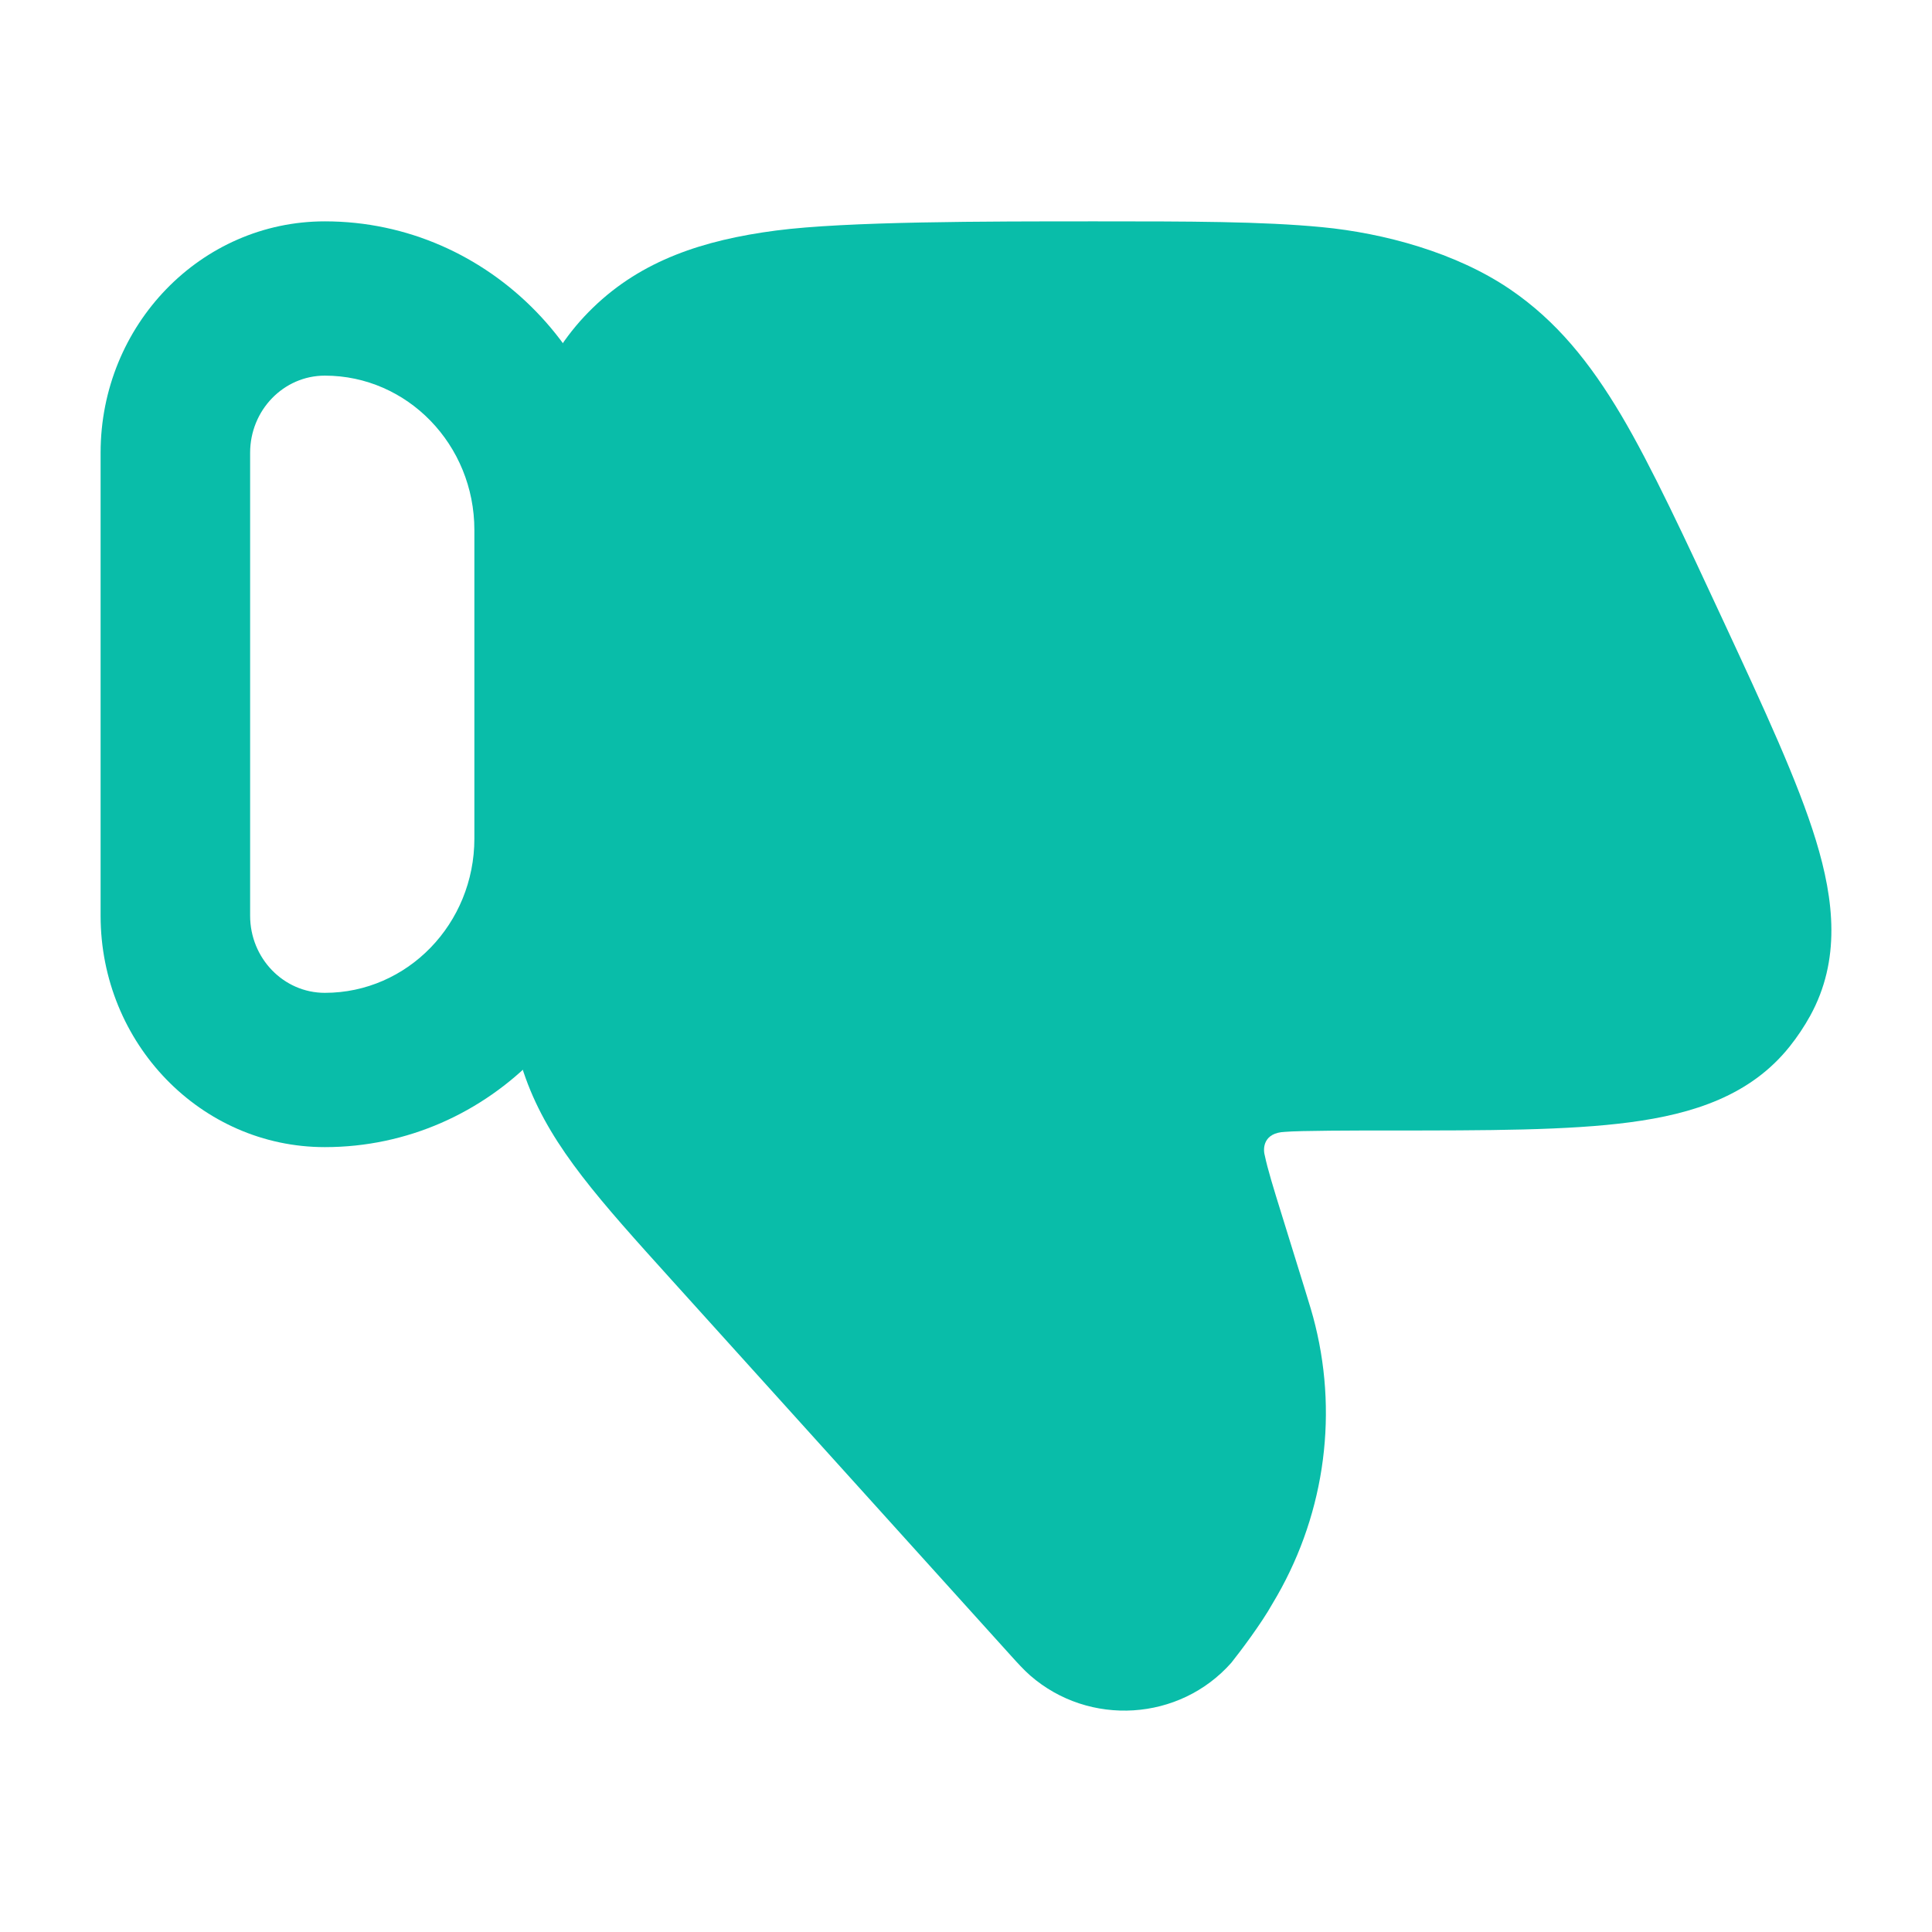
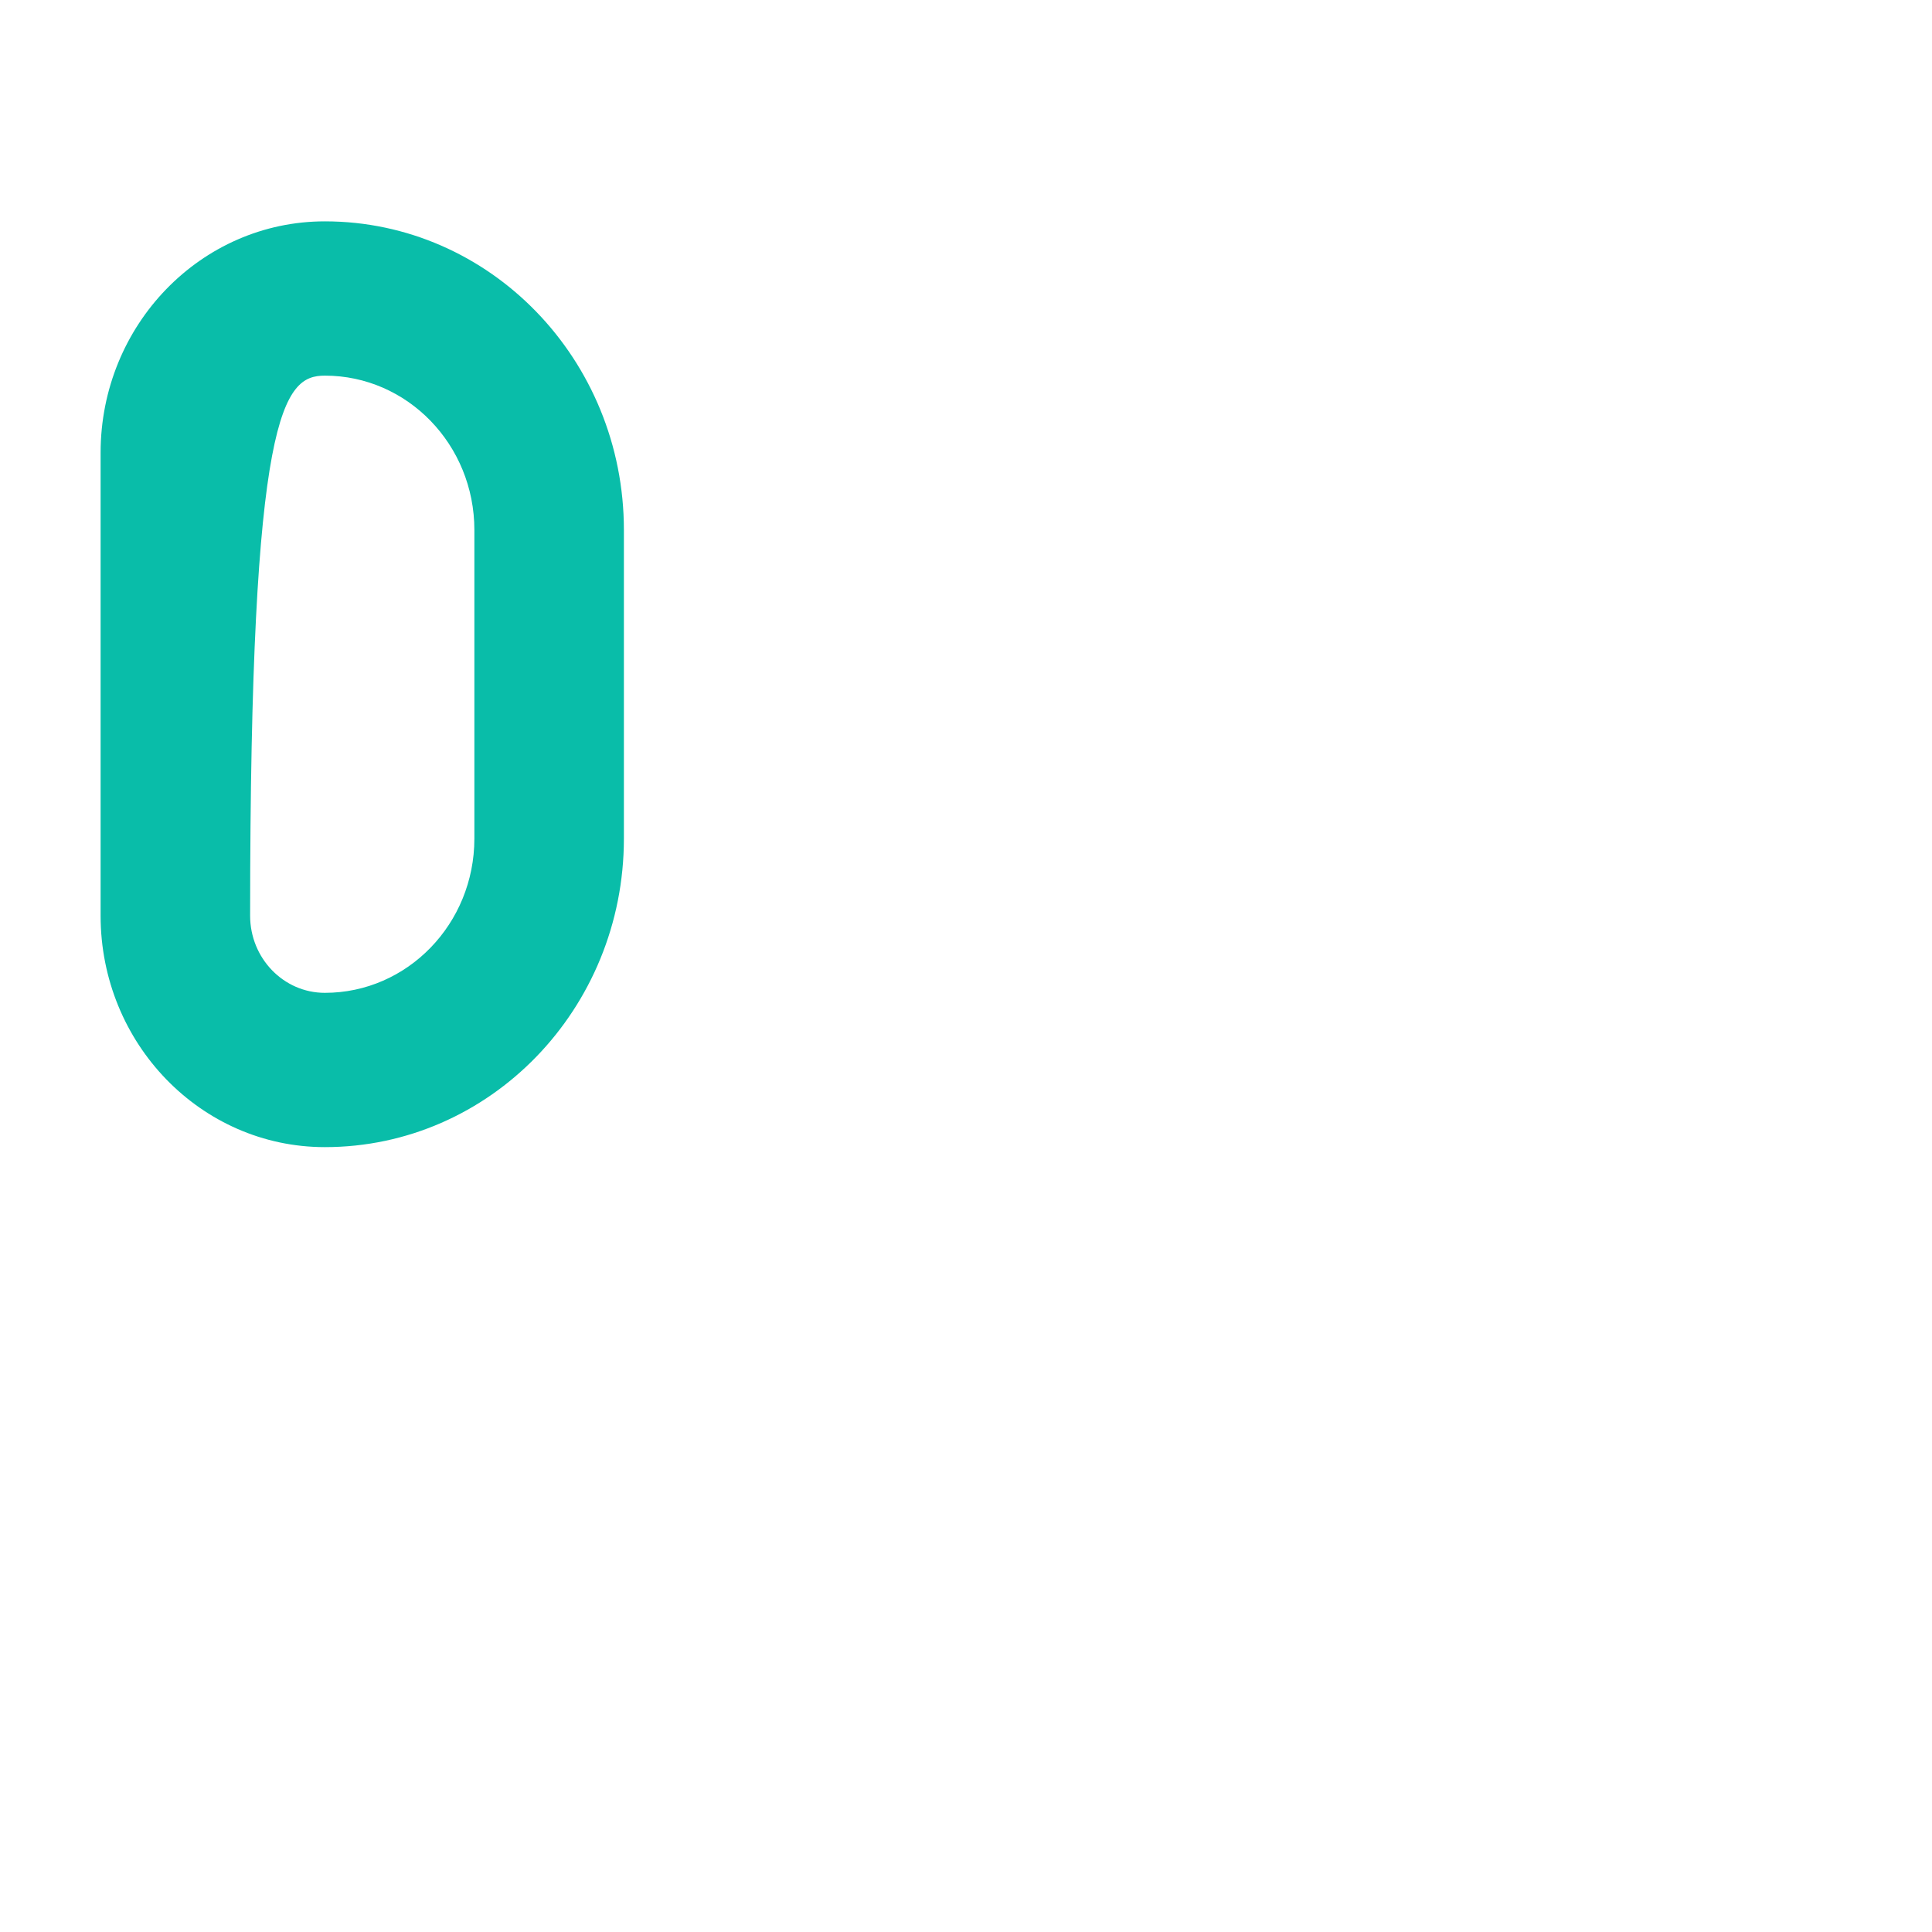
<svg xmlns="http://www.w3.org/2000/svg" width="28" height="28" viewBox="0 0 28 28" fill="none">
-   <path fill-rule="evenodd" clip-rule="evenodd" d="M1.458 13.271C1.458 15.123 2.913 16.625 4.708 16.625C7.101 16.625 9.042 14.623 9.042 12.153V7.681C9.042 5.211 7.101 3.208 4.708 3.208C2.913 3.208 1.458 4.71 1.458 6.562V13.271ZM4.708 14.389C4.11 14.389 3.625 13.888 3.625 13.271V6.562C3.625 5.945 4.11 5.444 4.708 5.444C5.905 5.444 6.875 6.446 6.875 7.681V12.153C6.875 13.388 5.905 14.389 4.708 14.389Z" fill="#09BDA9" />
-   <path d="M14.932 24.284C15.785 25.026 17.095 24.947 17.846 24.097C17.978 23.931 18.282 23.528 18.442 23.241C19.176 22.027 19.4 20.581 19.062 19.208C19.025 19.054 18.977 18.899 18.903 18.66L18.584 17.63C18.451 17.203 18.371 16.941 18.33 16.745C18.3 16.637 18.315 16.417 18.62 16.404C18.83 16.385 19.653 16.384 20.113 16.384H20.113C21.556 16.384 22.728 16.384 23.623 16.265C24.539 16.144 25.371 15.877 25.937 15.167C26.049 15.027 26.148 14.878 26.235 14.721C26.677 13.916 26.584 13.05 26.317 12.177C26.057 11.328 25.572 10.283 24.977 9.002C24.425 7.814 23.935 6.759 23.497 6.019C23.043 5.254 22.558 4.652 21.888 4.195C21.102 3.659 20.055 3.378 19.159 3.292C18.29 3.208 17.222 3.208 15.883 3.208C14.269 3.208 12.267 3.208 11.247 3.341C10.192 3.479 9.303 3.772 8.594 4.459C7.881 5.149 7.573 6.022 7.43 7.057C7.292 8.051 7.292 9.313 7.292 10.873L7.292 12.241C7.291 13.779 7.291 14.784 7.652 15.716C8.013 16.645 8.693 17.398 9.738 18.555L14.65 23.994C14.743 24.097 14.838 24.202 14.932 24.284Z" fill="#09BDA9" />
+   <path fill-rule="evenodd" clip-rule="evenodd" d="M1.458 13.271C1.458 15.123 2.913 16.625 4.708 16.625C7.101 16.625 9.042 14.623 9.042 12.153V7.681C9.042 5.211 7.101 3.208 4.708 3.208C2.913 3.208 1.458 4.71 1.458 6.562V13.271ZM4.708 14.389C4.11 14.389 3.625 13.888 3.625 13.271C3.625 5.945 4.11 5.444 4.708 5.444C5.905 5.444 6.875 6.446 6.875 7.681V12.153C6.875 13.388 5.905 14.389 4.708 14.389Z" fill="#09BDA9" />
</svg>